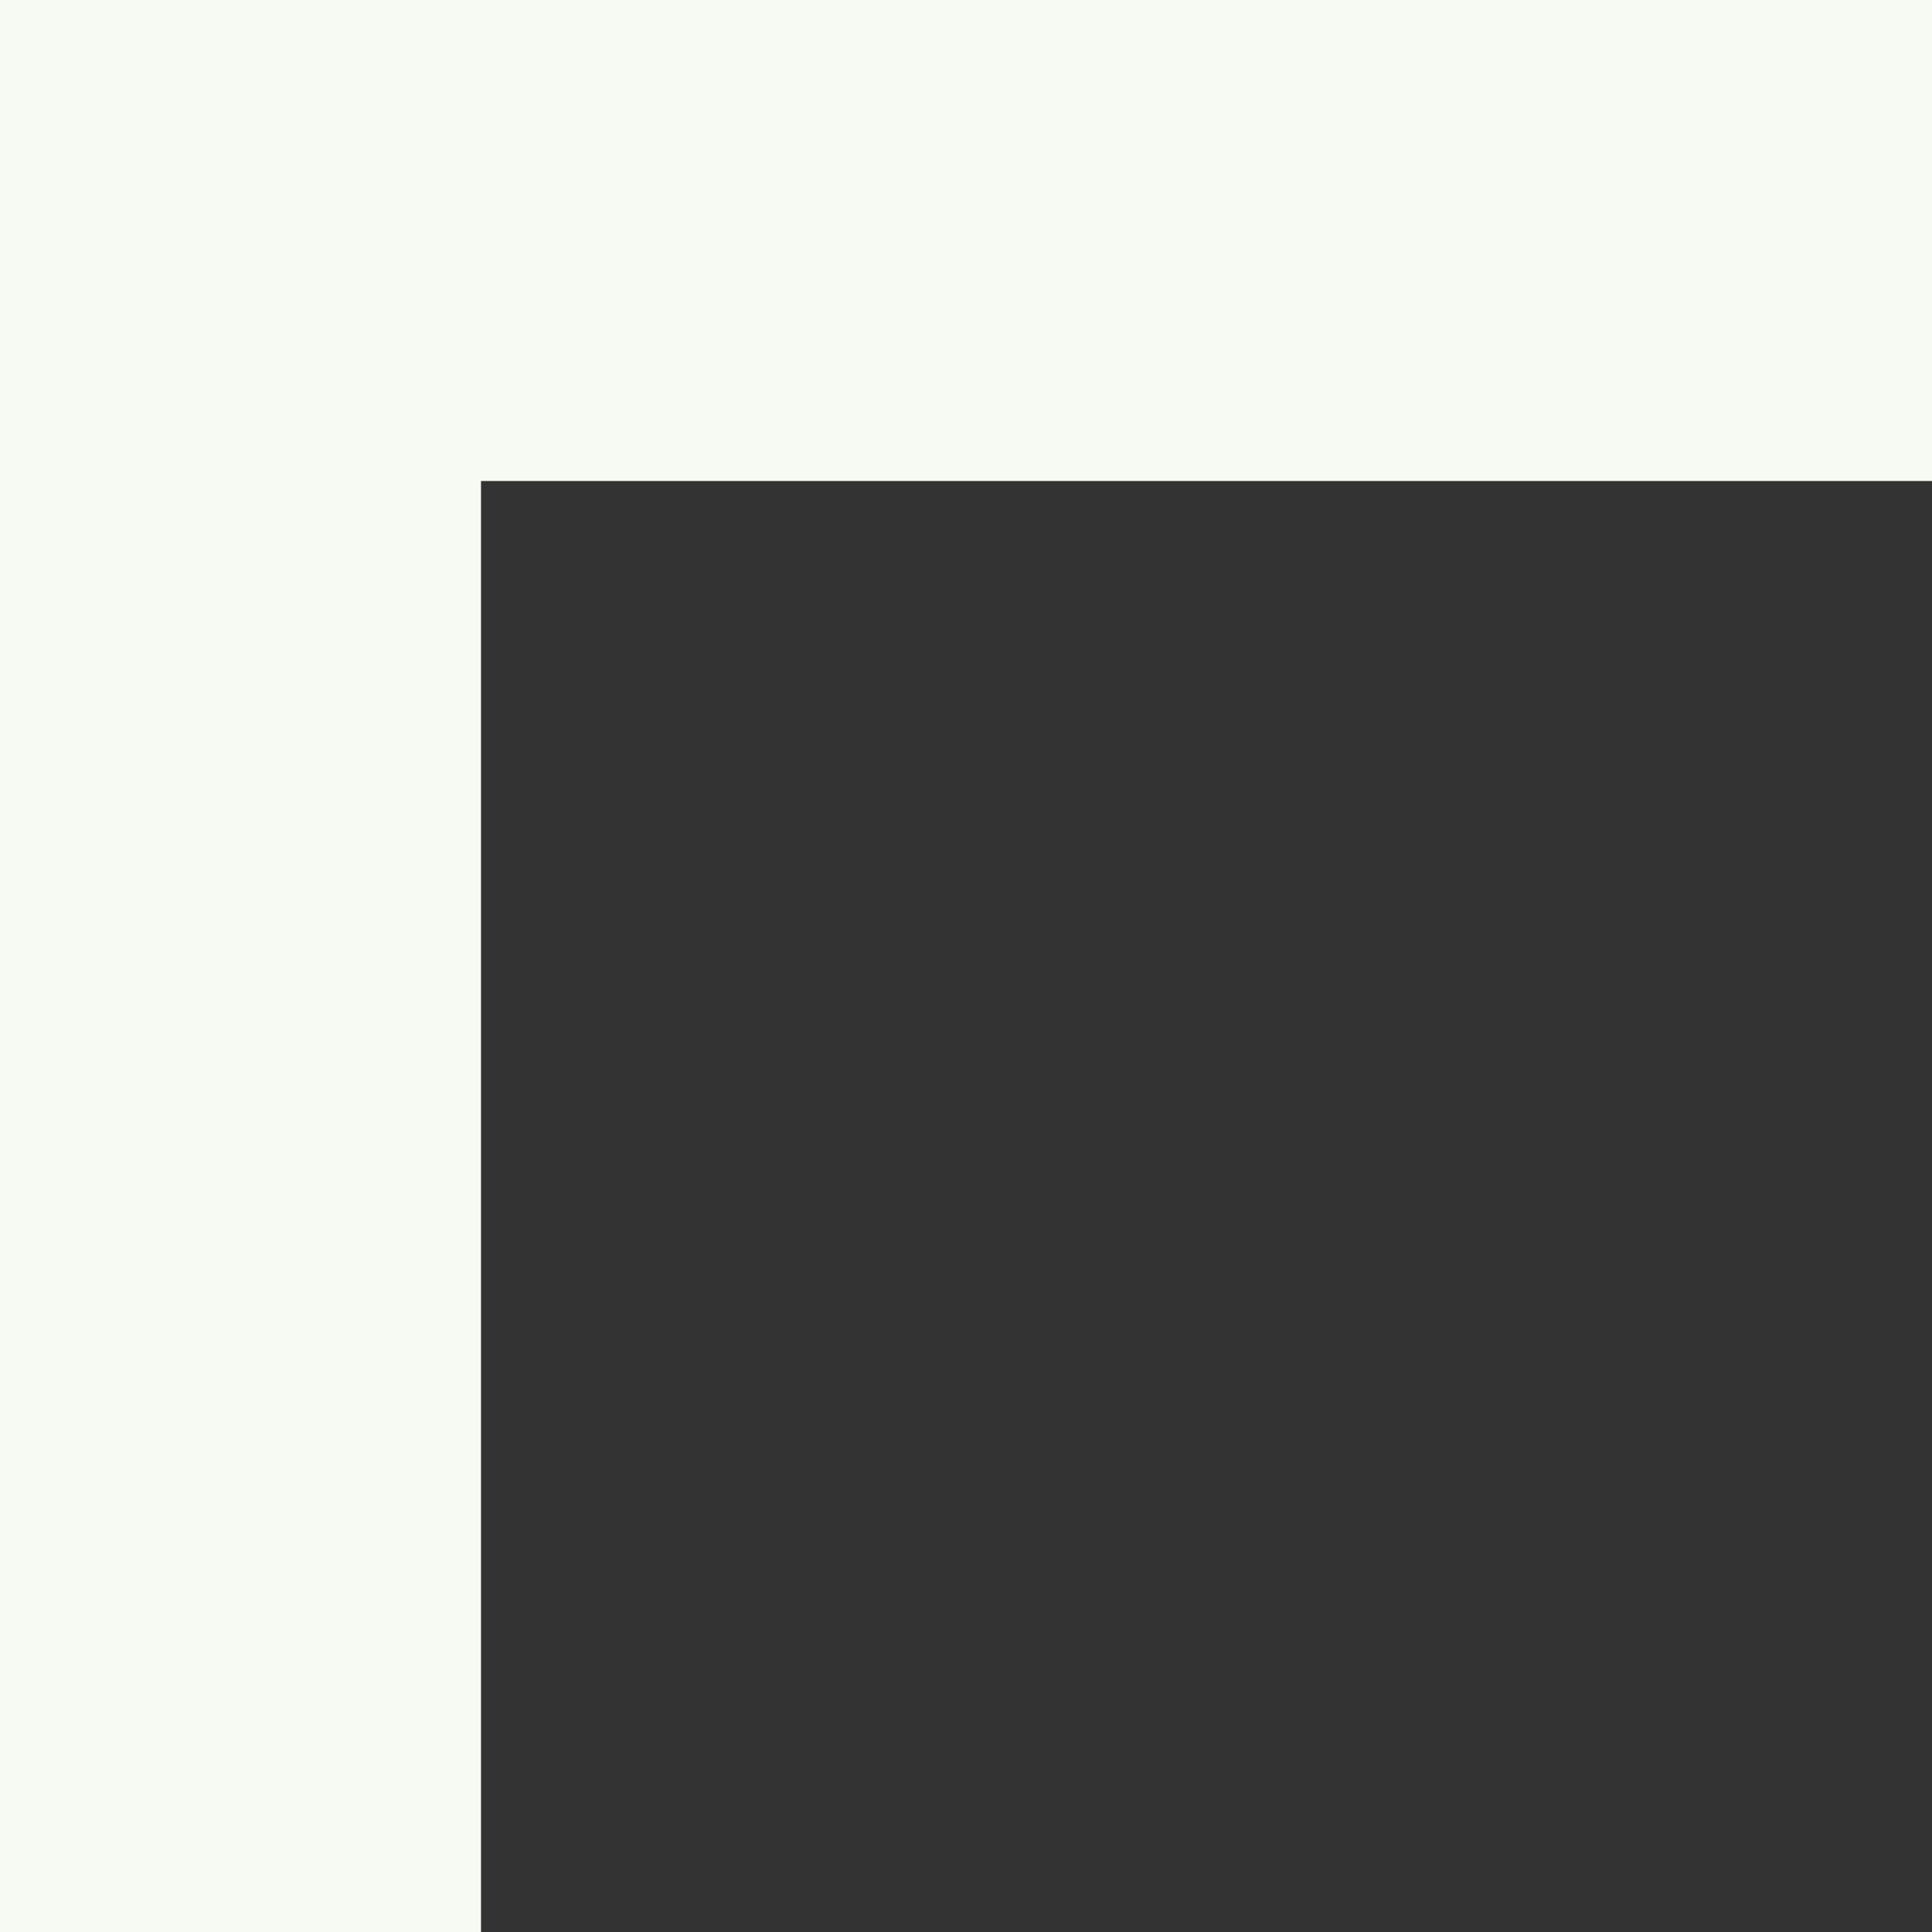
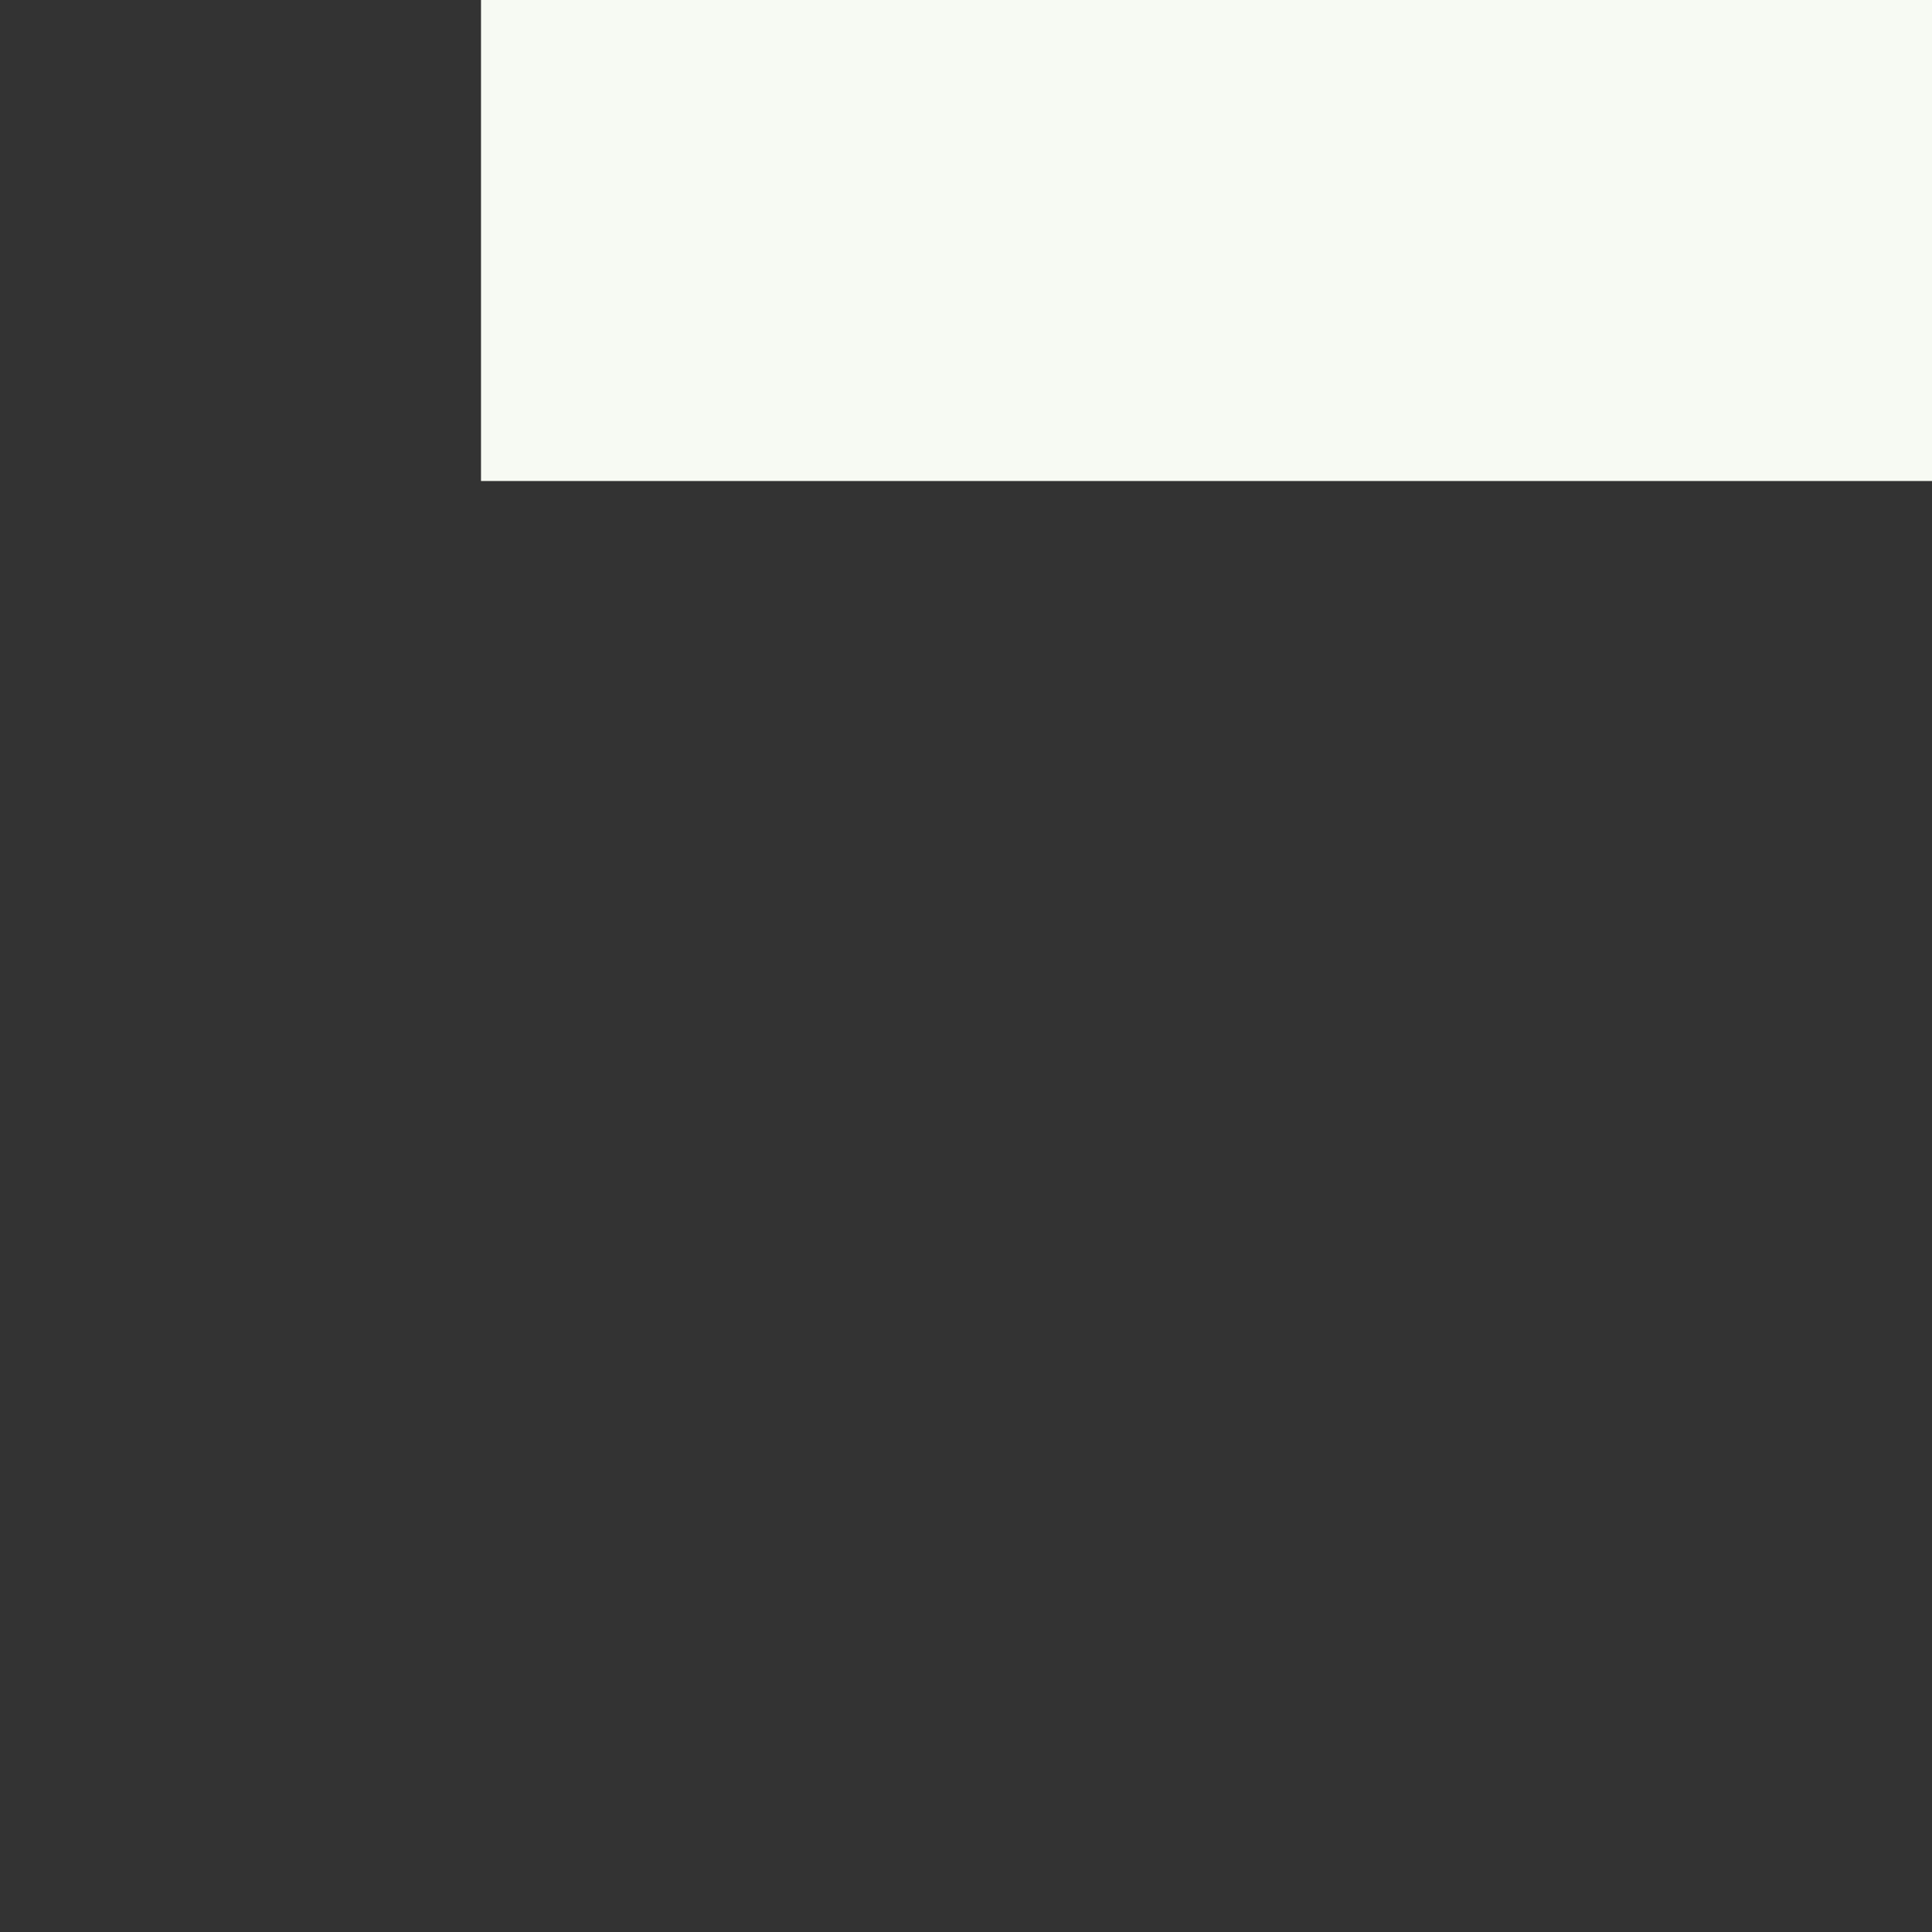
<svg xmlns="http://www.w3.org/2000/svg" width="80.094" height="80.094" viewBox="0 0 80.094 80.094">
  <rect x="0" y="0" width="80.094" height="80.094" fill="#333333" stroke="none" />
-   <path id="Path_898" data-name="Path 898" d="M60.153,80.094V19.941H0V0H80.094V80.094Z" transform="translate(0 80.094) rotate(-90)" fill="#f7faf3" />
+   <path id="Path_898" data-name="Path 898" d="M60.153,80.094V19.941H0H80.094V80.094Z" transform="translate(0 80.094) rotate(-90)" fill="#f7faf3" />
</svg>